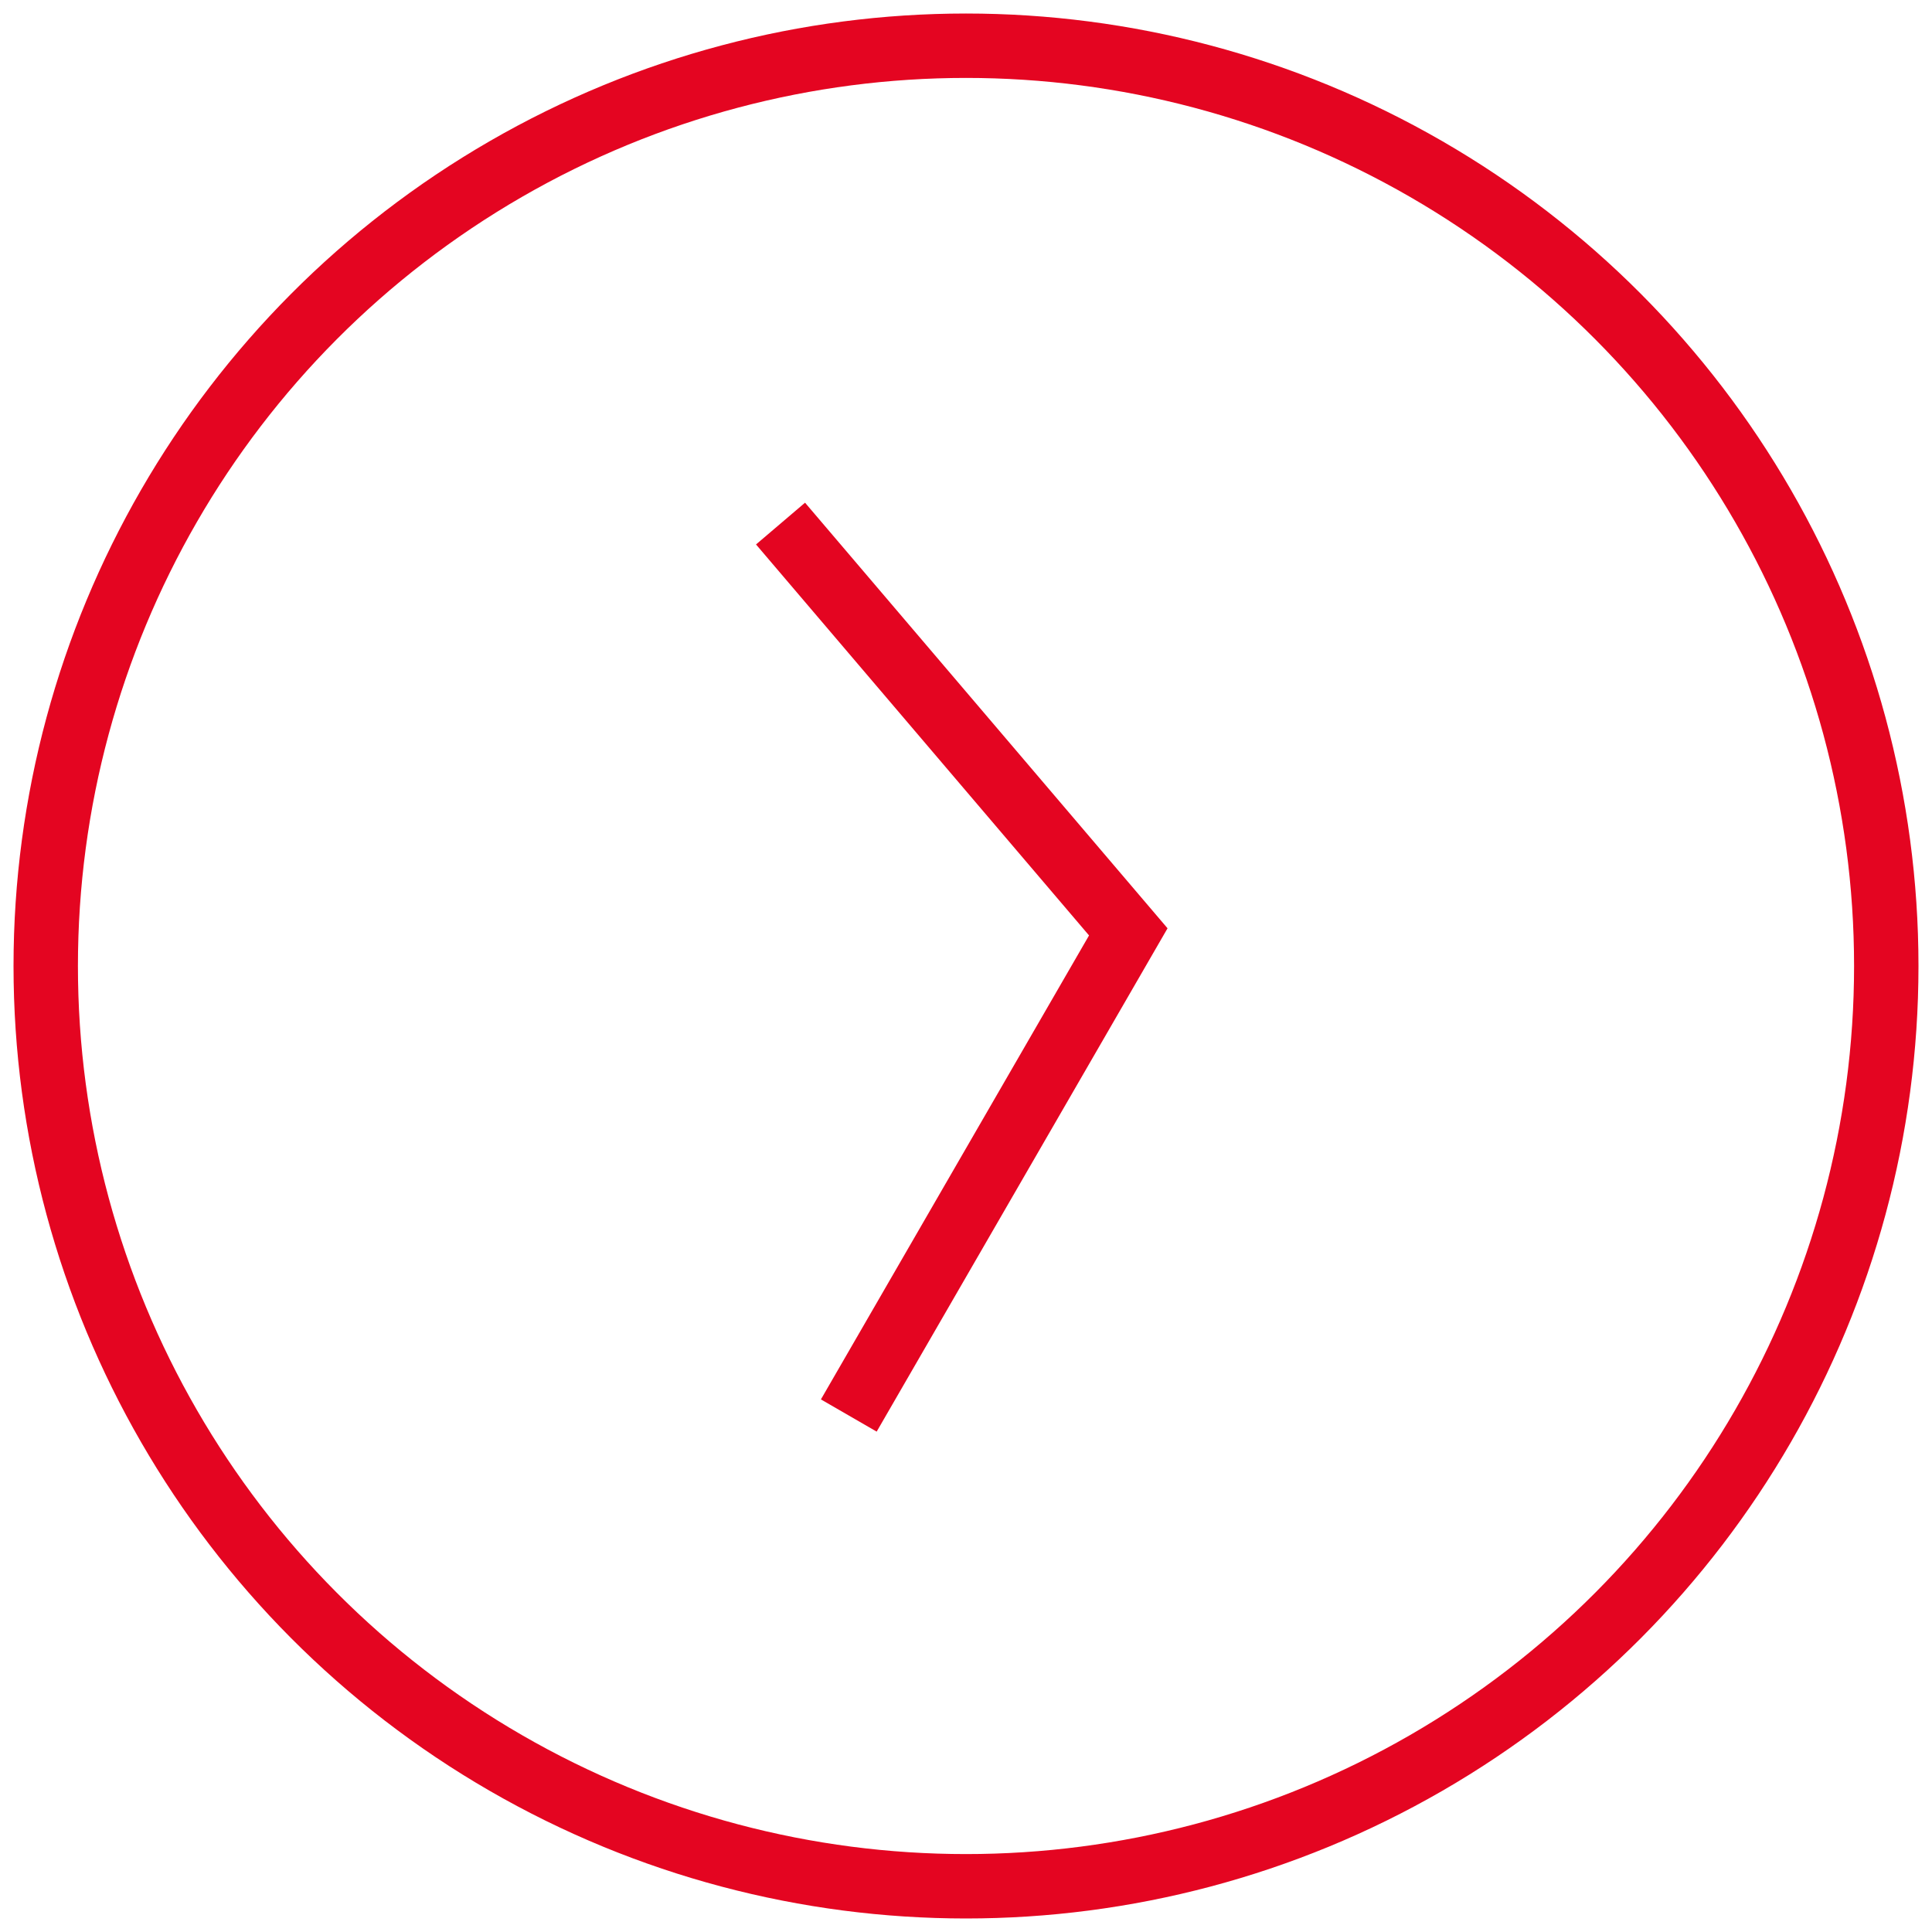
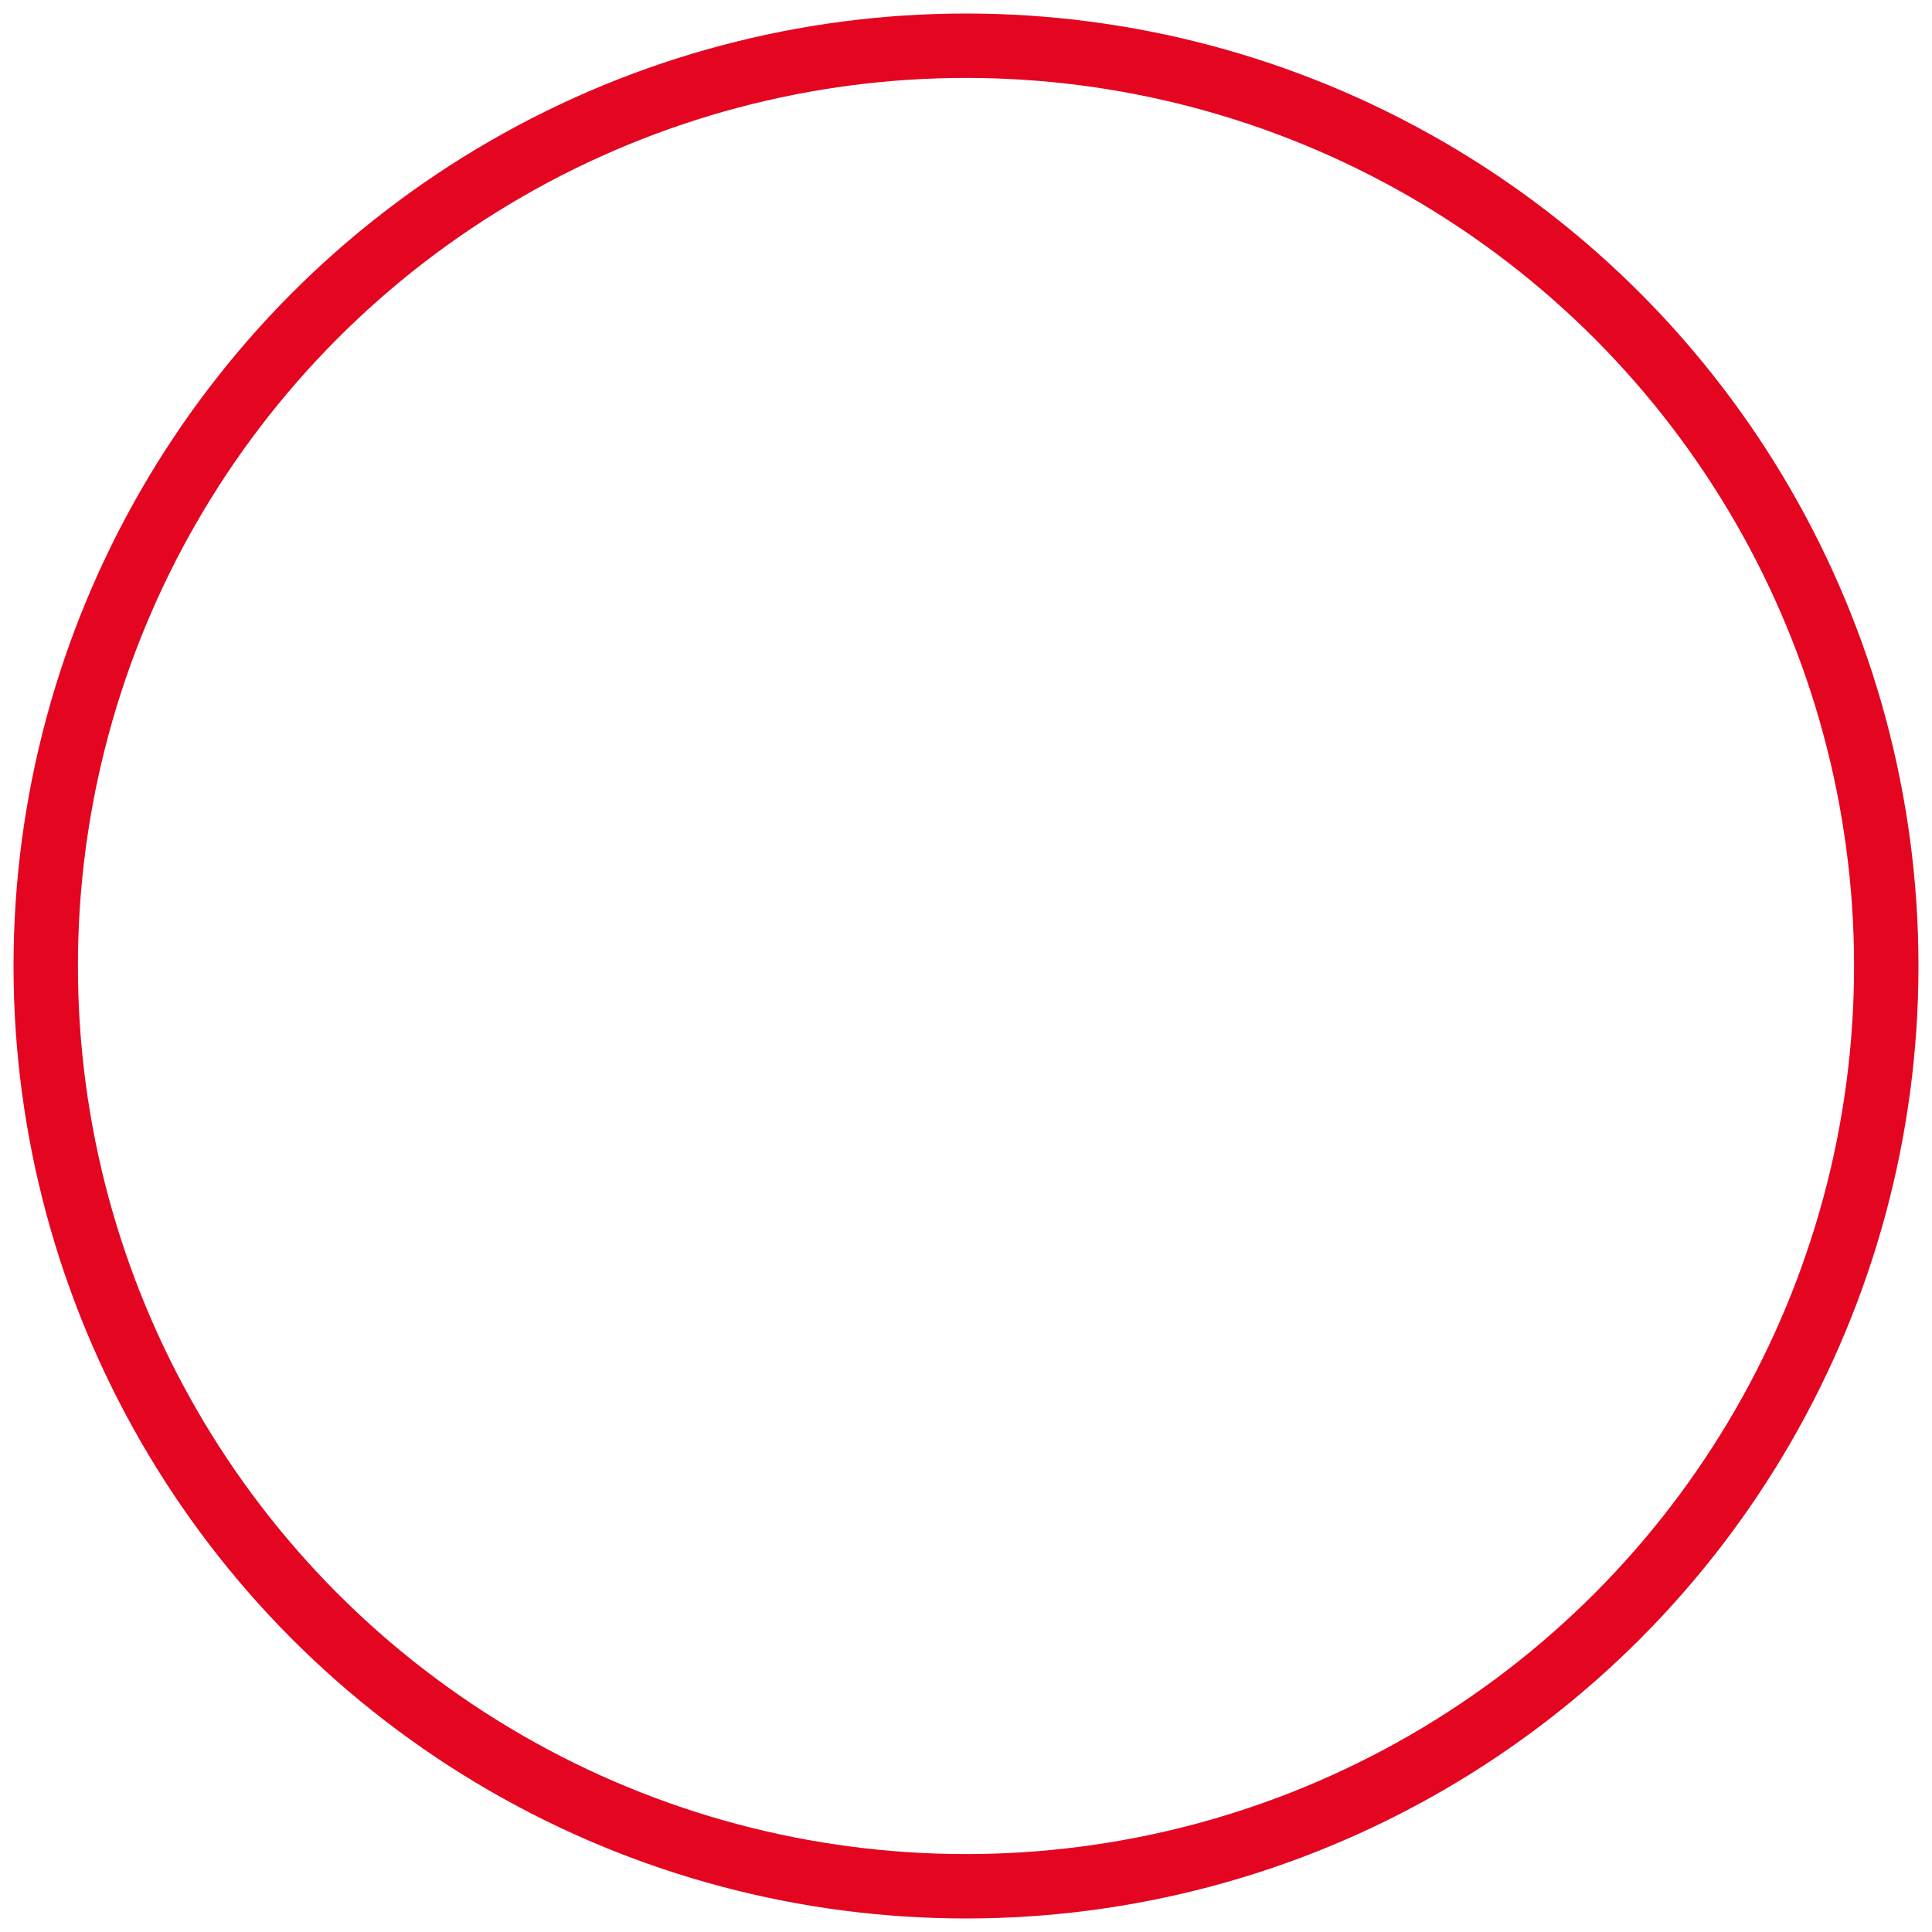
<svg xmlns="http://www.w3.org/2000/svg" version="1.1" id="Calque_1" x="0px" y="0px" viewBox="0 0 30 30" enable-background="new 0 0 30 30" xml:space="preserve">
-   <polyline fill="none" stroke="#E40521" points="12.12,8.13 17.52,14.47 13.18,21.98 " />
  <circle fill="none" stroke="#E40521" cx="15" cy="15" r="14.29" />
</svg>